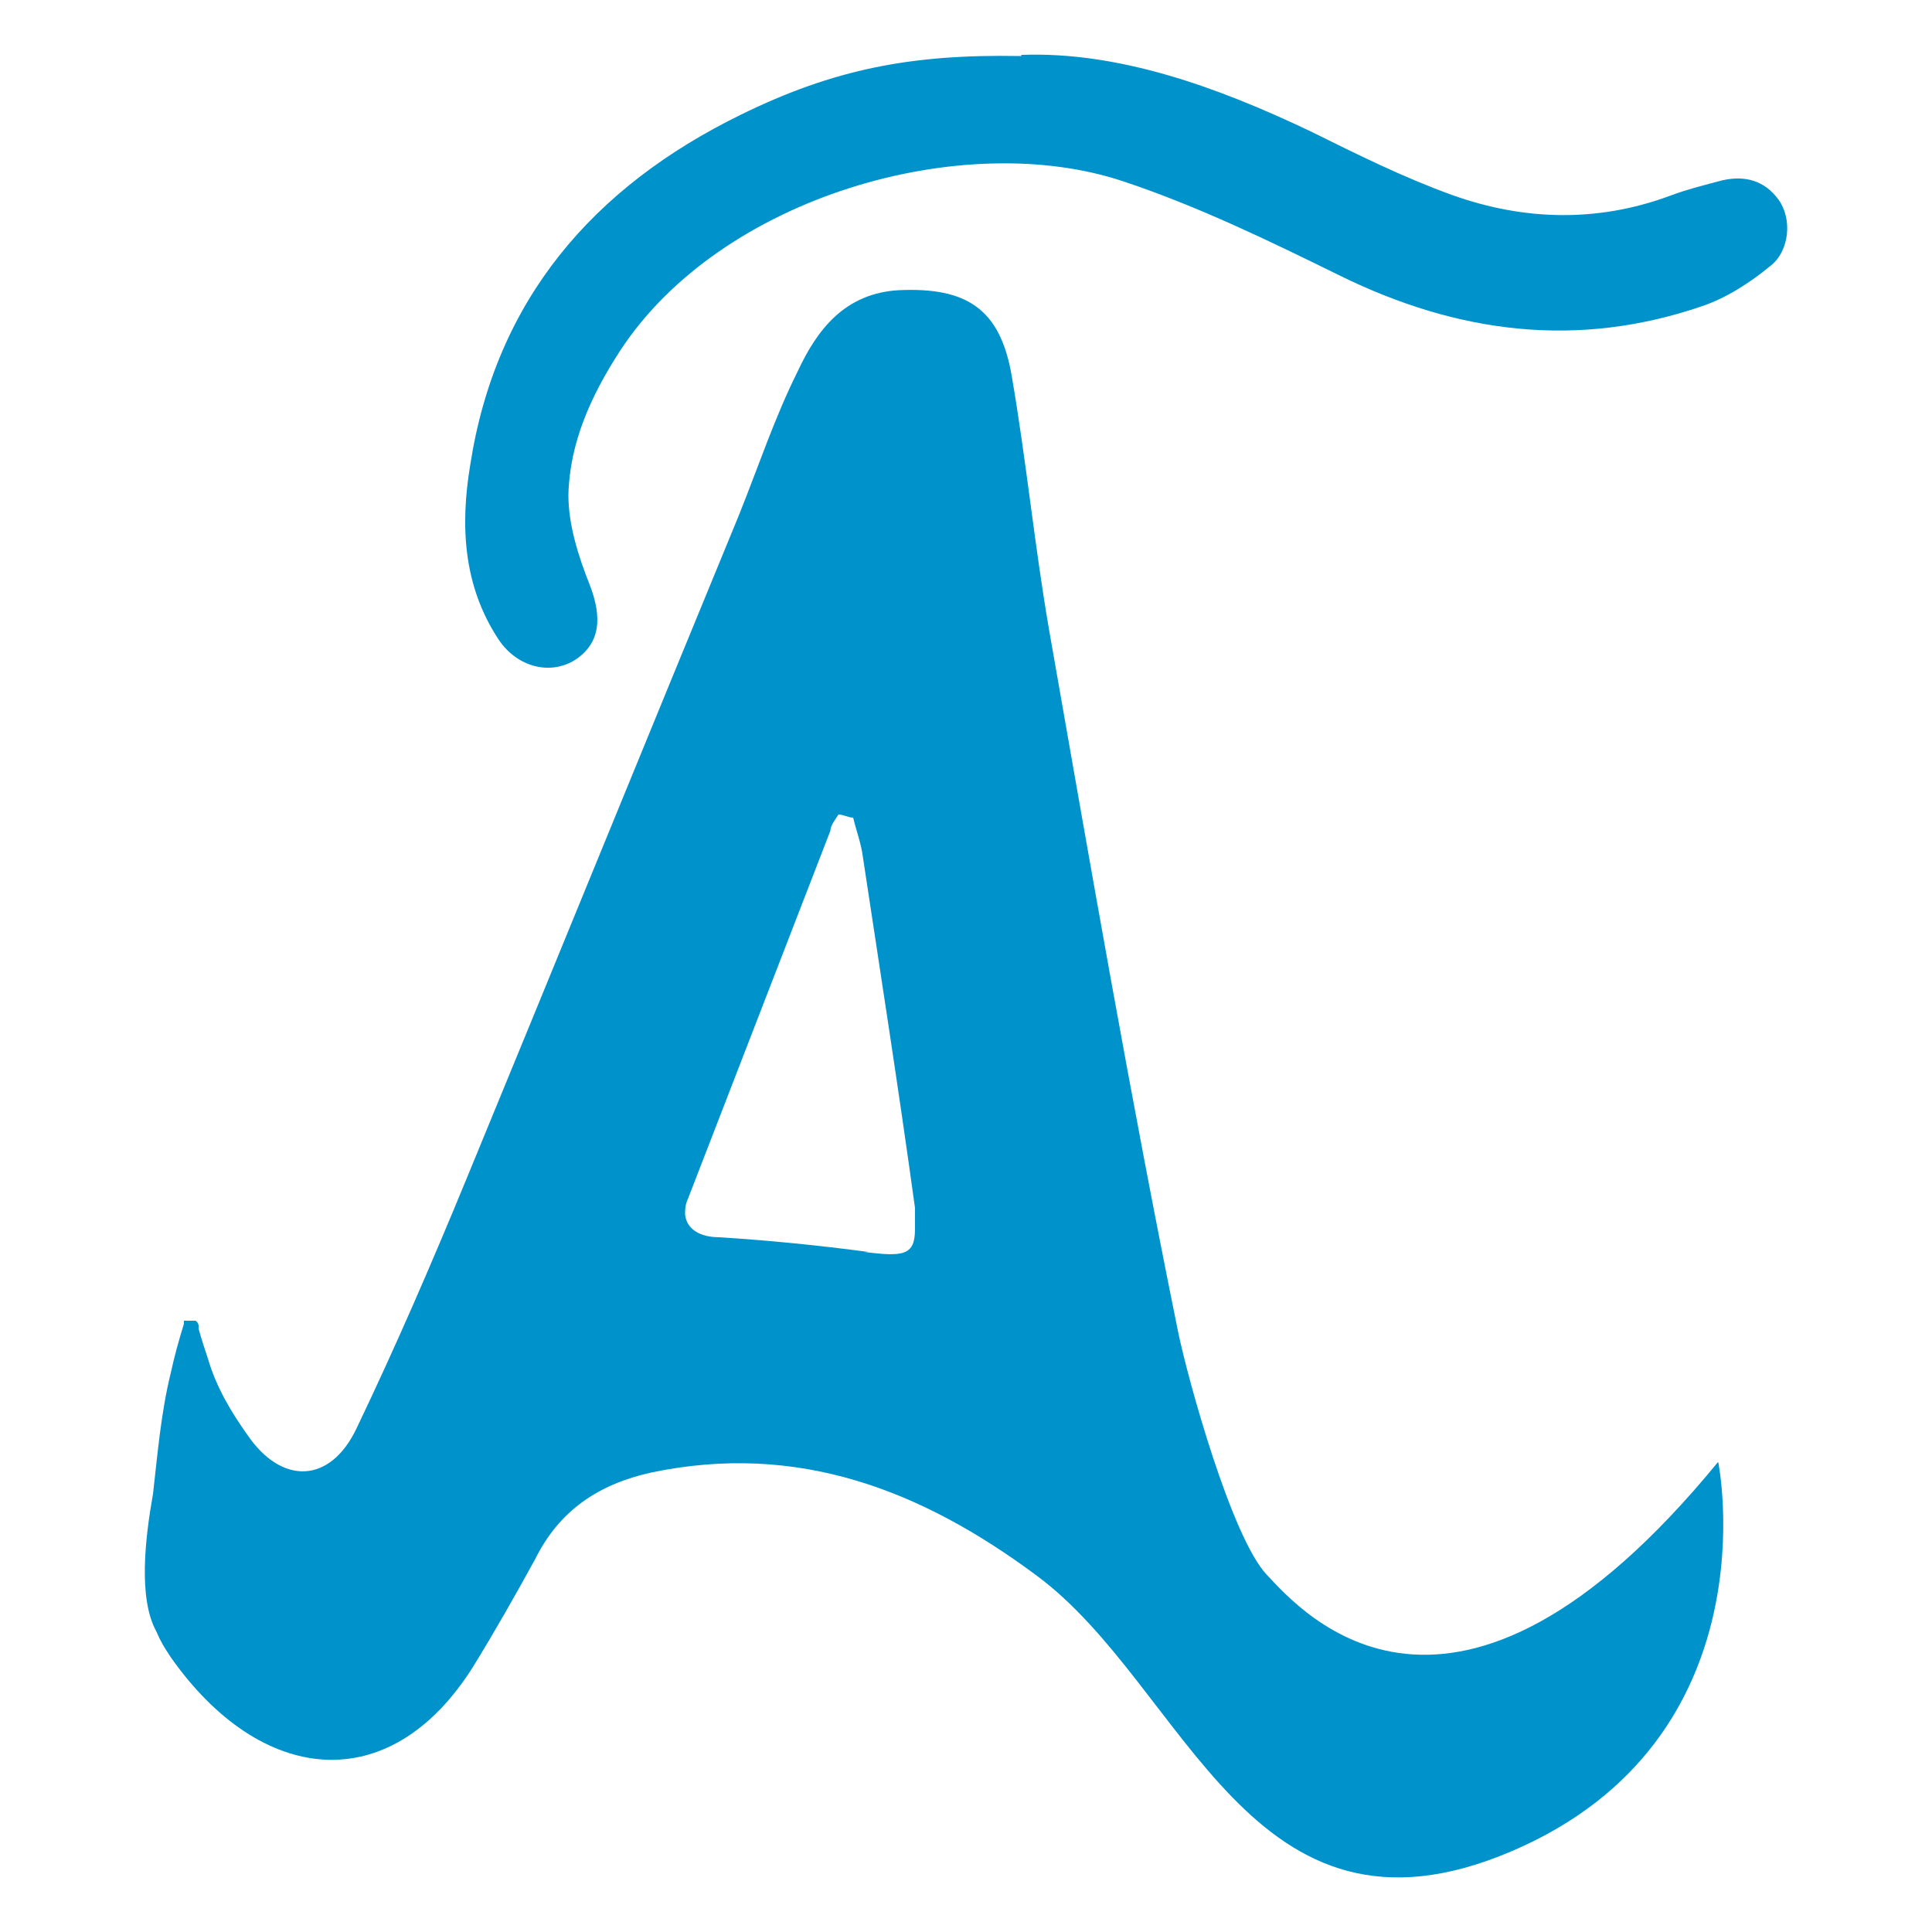
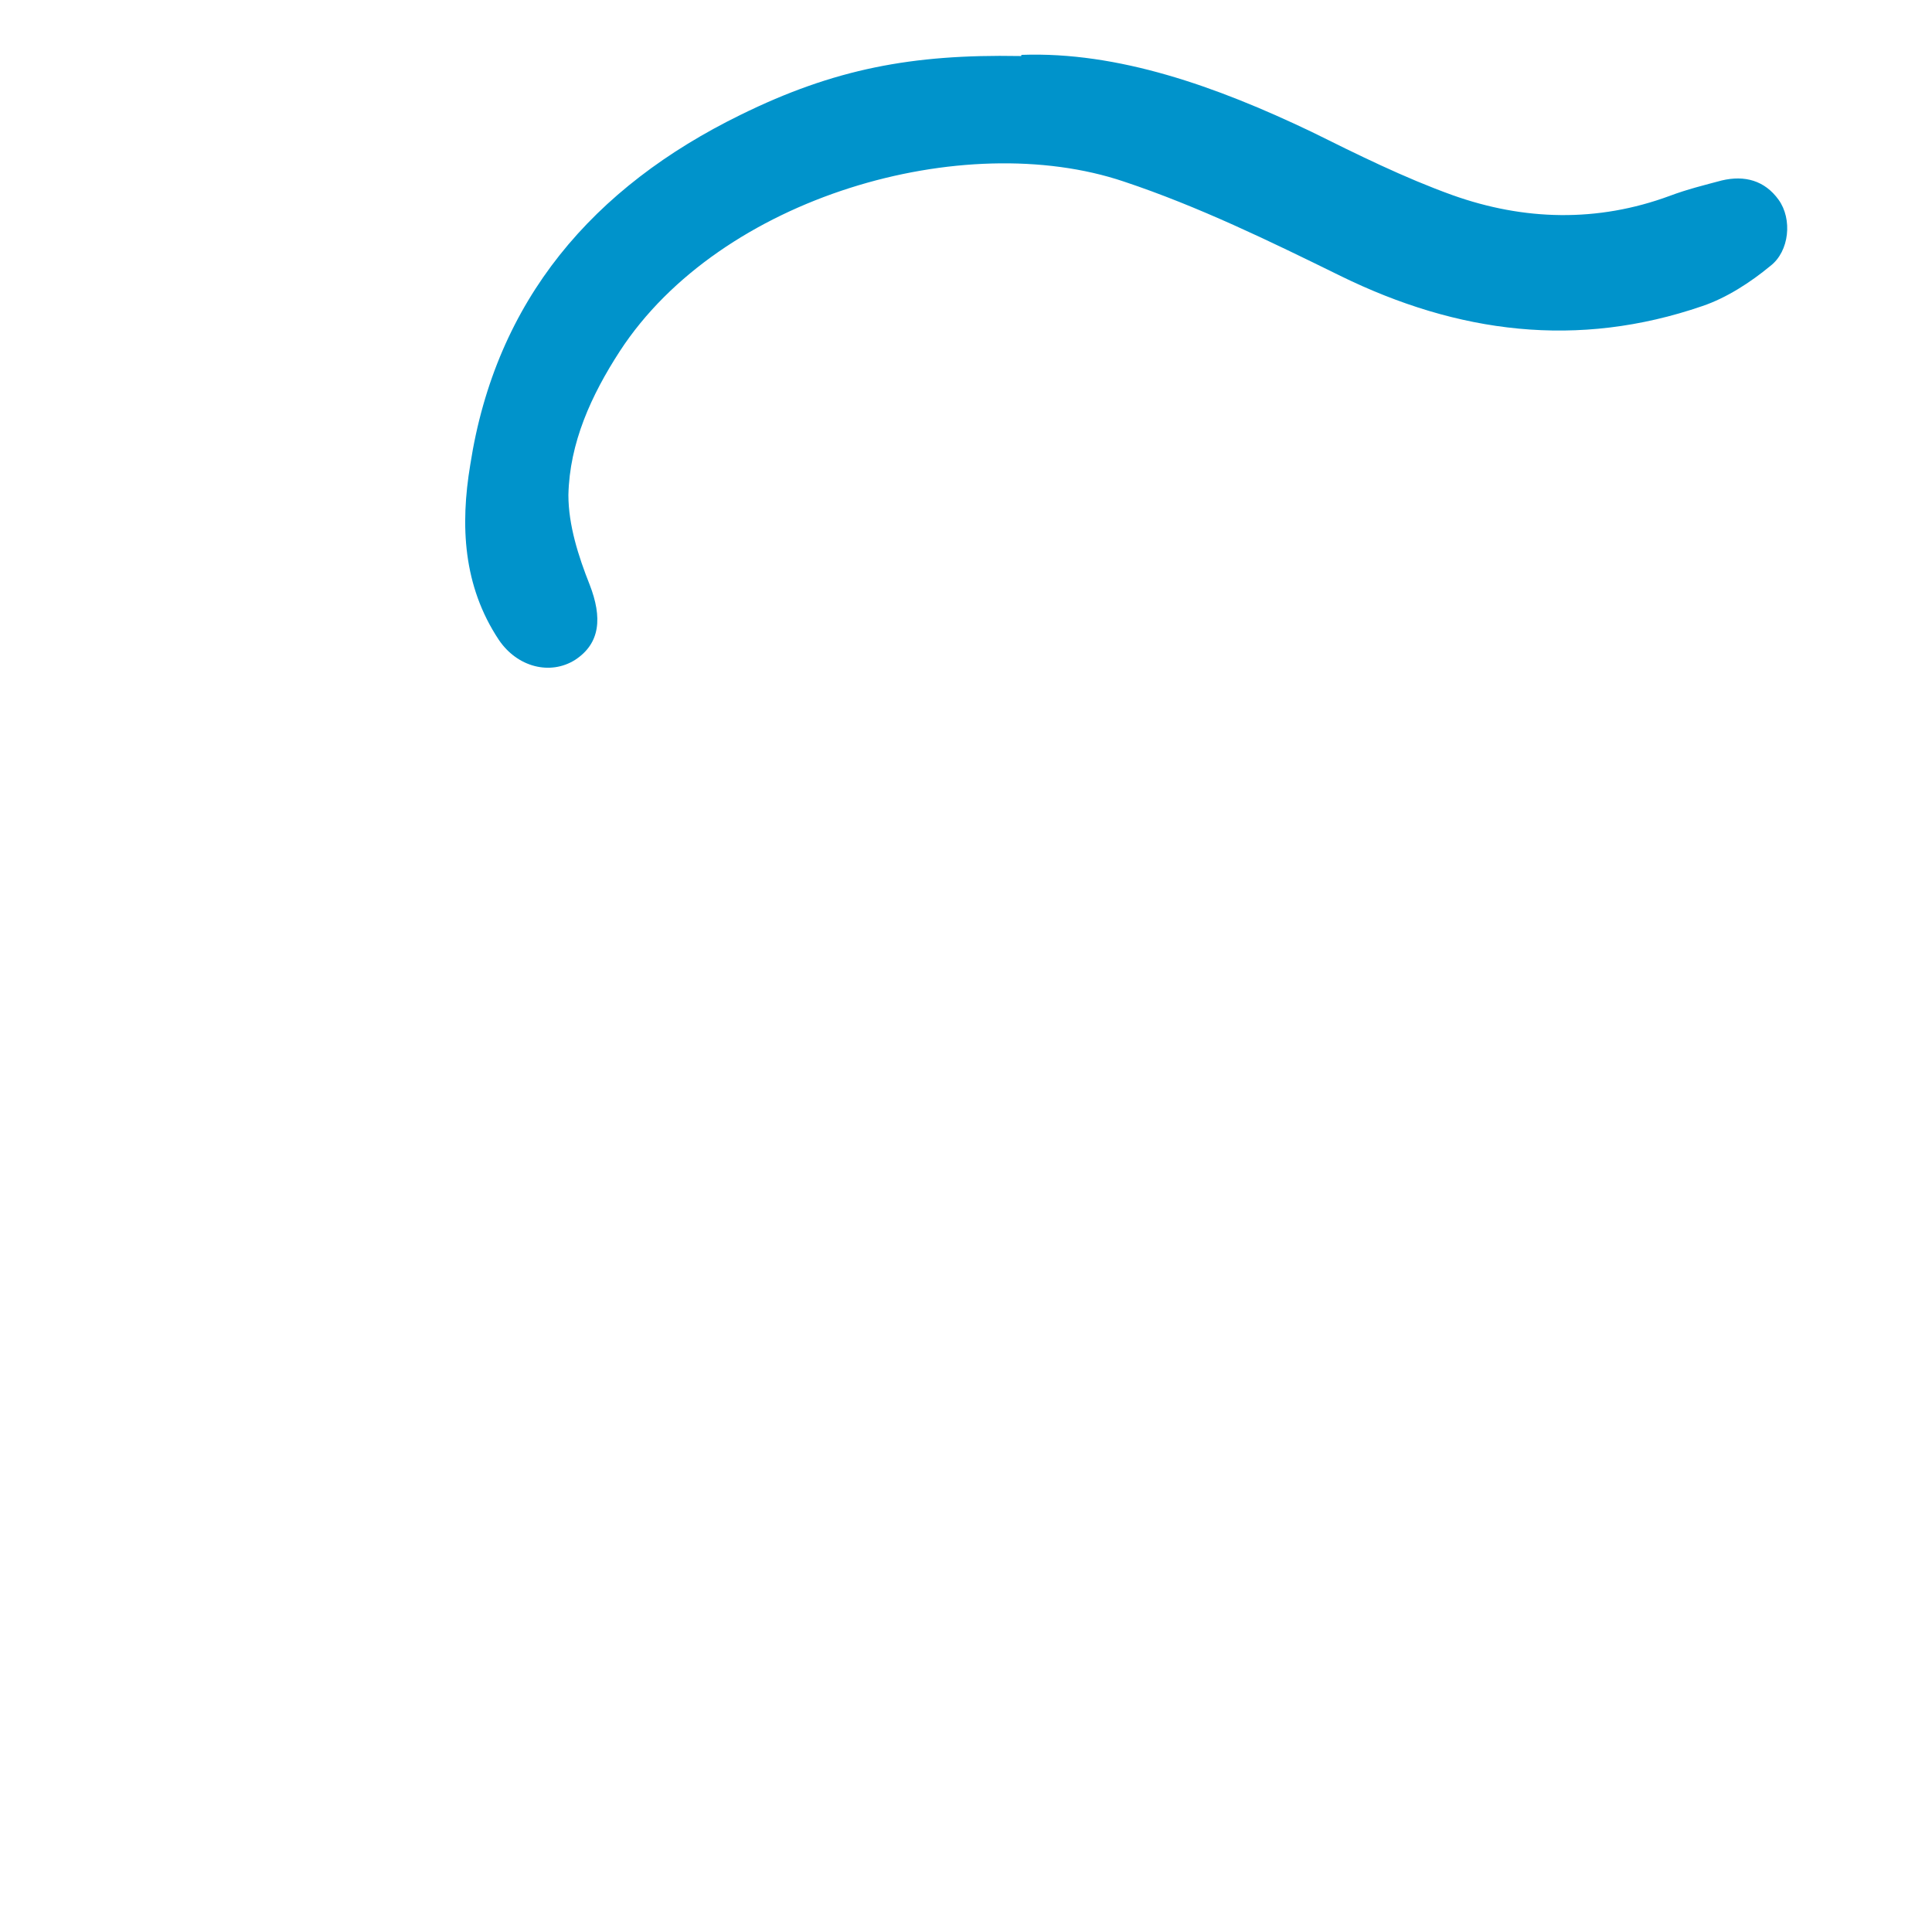
<svg xmlns="http://www.w3.org/2000/svg" id="Layer_1" data-name="Layer 1" viewBox="0 0 500 500">
  <defs>
    <style>      .cls-1 {        fill: #0093cb;        stroke-width: 0px;      }    </style>
  </defs>
-   <path class="cls-1" d="M264.4,14.2c24.9-.9,50.3,8.1,75,19.9,11.9,5.9,24,11.9,36.5,16.4,18.5,6.6,37.5,7.1,56.2.2,4.5-1.7,9-2.8,13.5-4,5.9-1.4,11.1,0,14.7,5,3.6,5,2.8,13.3-2.1,17.1-5.2,4.3-11.4,8.3-17.6,10.4-32.3,11.1-63.3,7.1-93.7-7.8-18.3-9-36.8-18-56-24.4-41.5-14-104.4,3.8-130.5,43.9-7.4,11.4-13,23.7-13.3,37.2,0,7.8,2.6,15.9,5.5,23.2,3.3,8.5,2.8,15.2-3.8,19.5-6.4,4-14.9,1.9-19.7-5.2-9.3-14-10-29.7-7.4-45.3,6.6-42.7,31.8-71.9,70-90.6,24.2-11.9,44.4-15.7,72.1-15.2h.5v-.2Z" />
-   <path class="cls-1" d="M444.6,378.4c-68.7,83.8-107.7,38.8-116.8,29.1-9.1-9.7-20.4-50.6-22.9-62.8-12.3-60.4-22.8-121.3-33.4-181.7-3.8-22-5.9-43.9-9.7-65.9-3-17.3-11.8-22.8-29.2-22-13.9.8-21.1,10.1-26.2,21.1-5.9,11.8-10.1,24.5-15.2,37.2-23.7,57.5-46.9,114.5-70.6,172-8.9,21.6-18.2,43.1-28.3,64.2-6.8,14.4-19.4,14.8-28.3,1.7-4.2-5.9-8-12.3-10.1-19.4-.8-2.5-1.7-5.1-2.5-8h0v-.8s0-.8-.8-1.3h-3v.8c-1.3,4.2-2.5,8.5-3.4,12.7-2.5,10.1-3.4,20.7-4.6,31.3-2.1,11.8-3.8,27,.8,35.5,1.3,3,2.1,4.2,3.8,6.8,23.2,33,56.6,36.8,78.2,2.5,5.5-8.9,11-18.6,16.1-27.9,6.3-12.7,16.5-19.4,30-22.4,38-8,70.1,4.6,99.7,26.6,38.9,28.7,55.1,100.4,123,71.4,67.9-29,53.5-100.6,53.5-100.6ZM224.7,324c-12.7-1.7-25.8-3-38.5-3.8-5.1,0-8.5-2.1-8.9-5.9,0-1.3,0-2.5.8-4.2,12.3-31.7,24.5-63.4,36.8-95.1,0-1.3,1.3-3,2.1-4.2,1.3,0,2.5.8,3.8.8.8,3.4,2.1,6.8,2.5,10.1,4.6,30.4,9.3,60.4,13.5,90.9v5.5c0,6.8-3,7.2-13.1,5.9h.8Z" />
+   <path class="cls-1" d="M264.4,14.2c24.9-.9,50.3,8.1,75,19.9,11.9,5.9,24,11.9,36.5,16.4,18.5,6.6,37.5,7.1,56.2.2,4.5-1.7,9-2.8,13.5-4,5.9-1.4,11.1,0,14.7,5,3.6,5,2.8,13.3-2.1,17.1-5.2,4.3-11.4,8.3-17.6,10.4-32.3,11.1-63.3,7.1-93.7-7.8-18.3-9-36.8-18-56-24.4-41.5-14-104.4,3.8-130.5,43.9-7.4,11.4-13,23.7-13.3,37.2,0,7.8,2.6,15.9,5.5,23.2,3.3,8.5,2.8,15.2-3.8,19.5-6.4,4-14.9,1.9-19.7-5.2-9.3-14-10-29.7-7.4-45.3,6.6-42.7,31.8-71.9,70-90.6,24.2-11.9,44.4-15.7,72.1-15.2h.5v-.2" />
</svg>